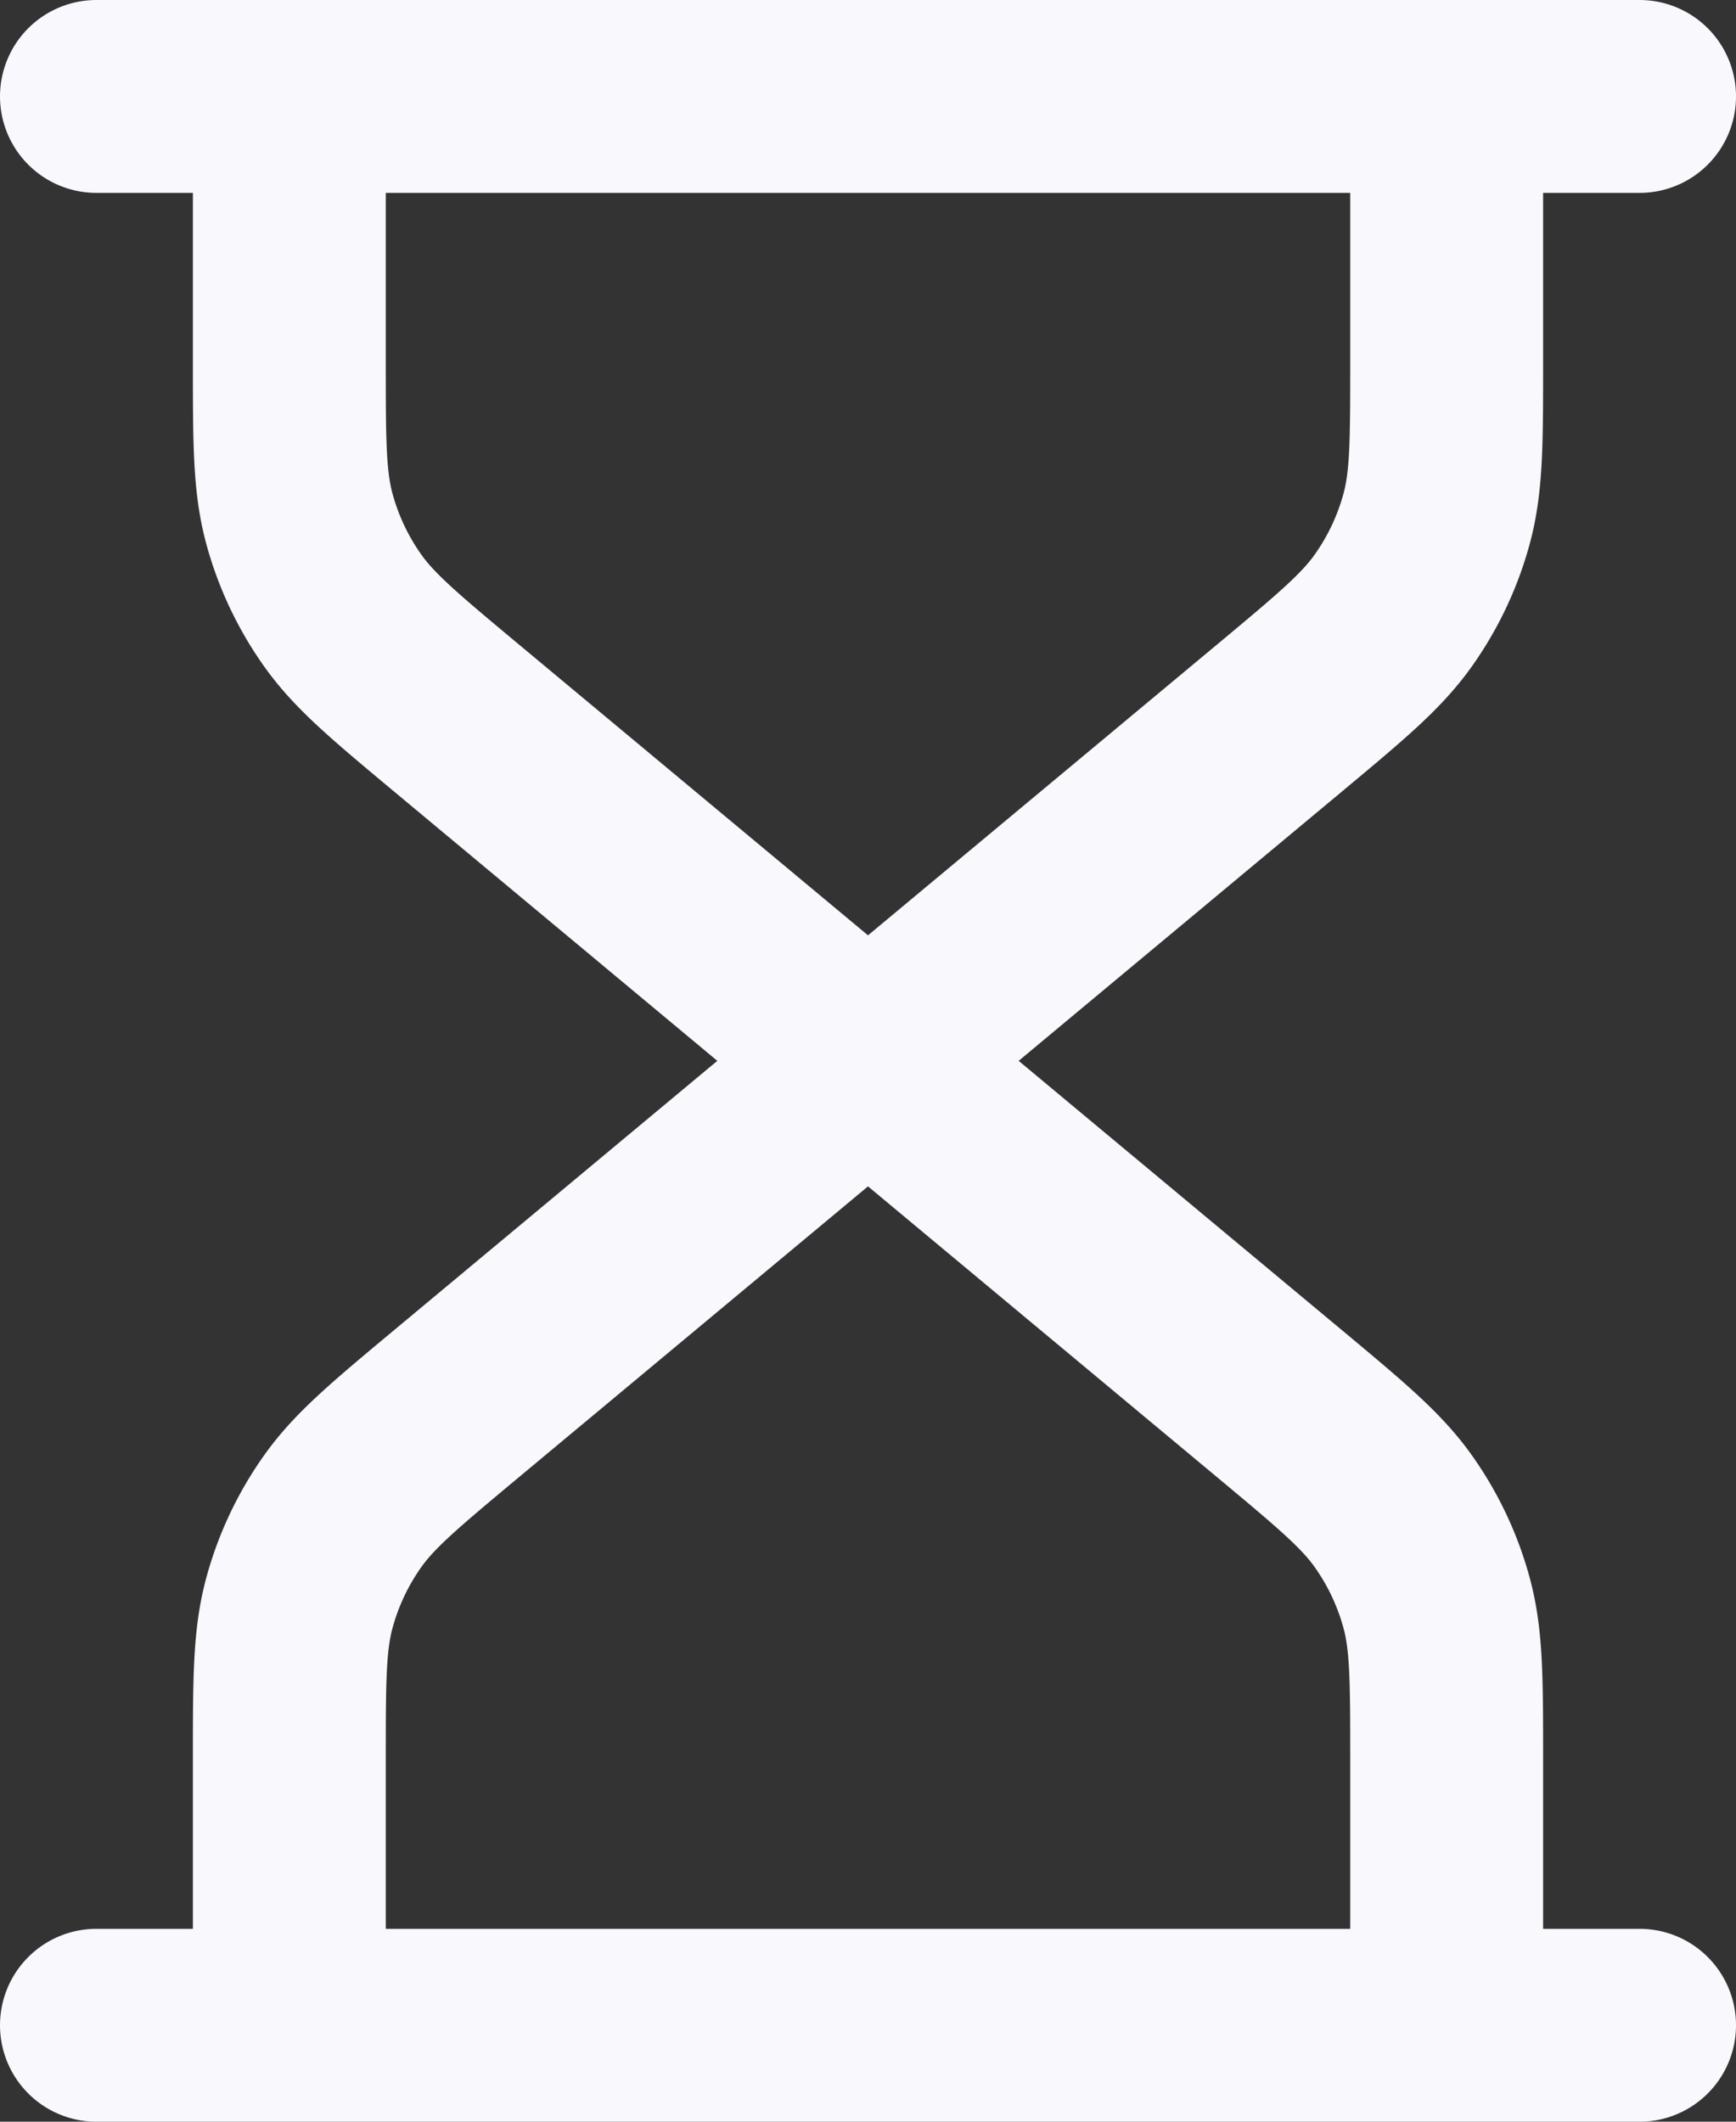
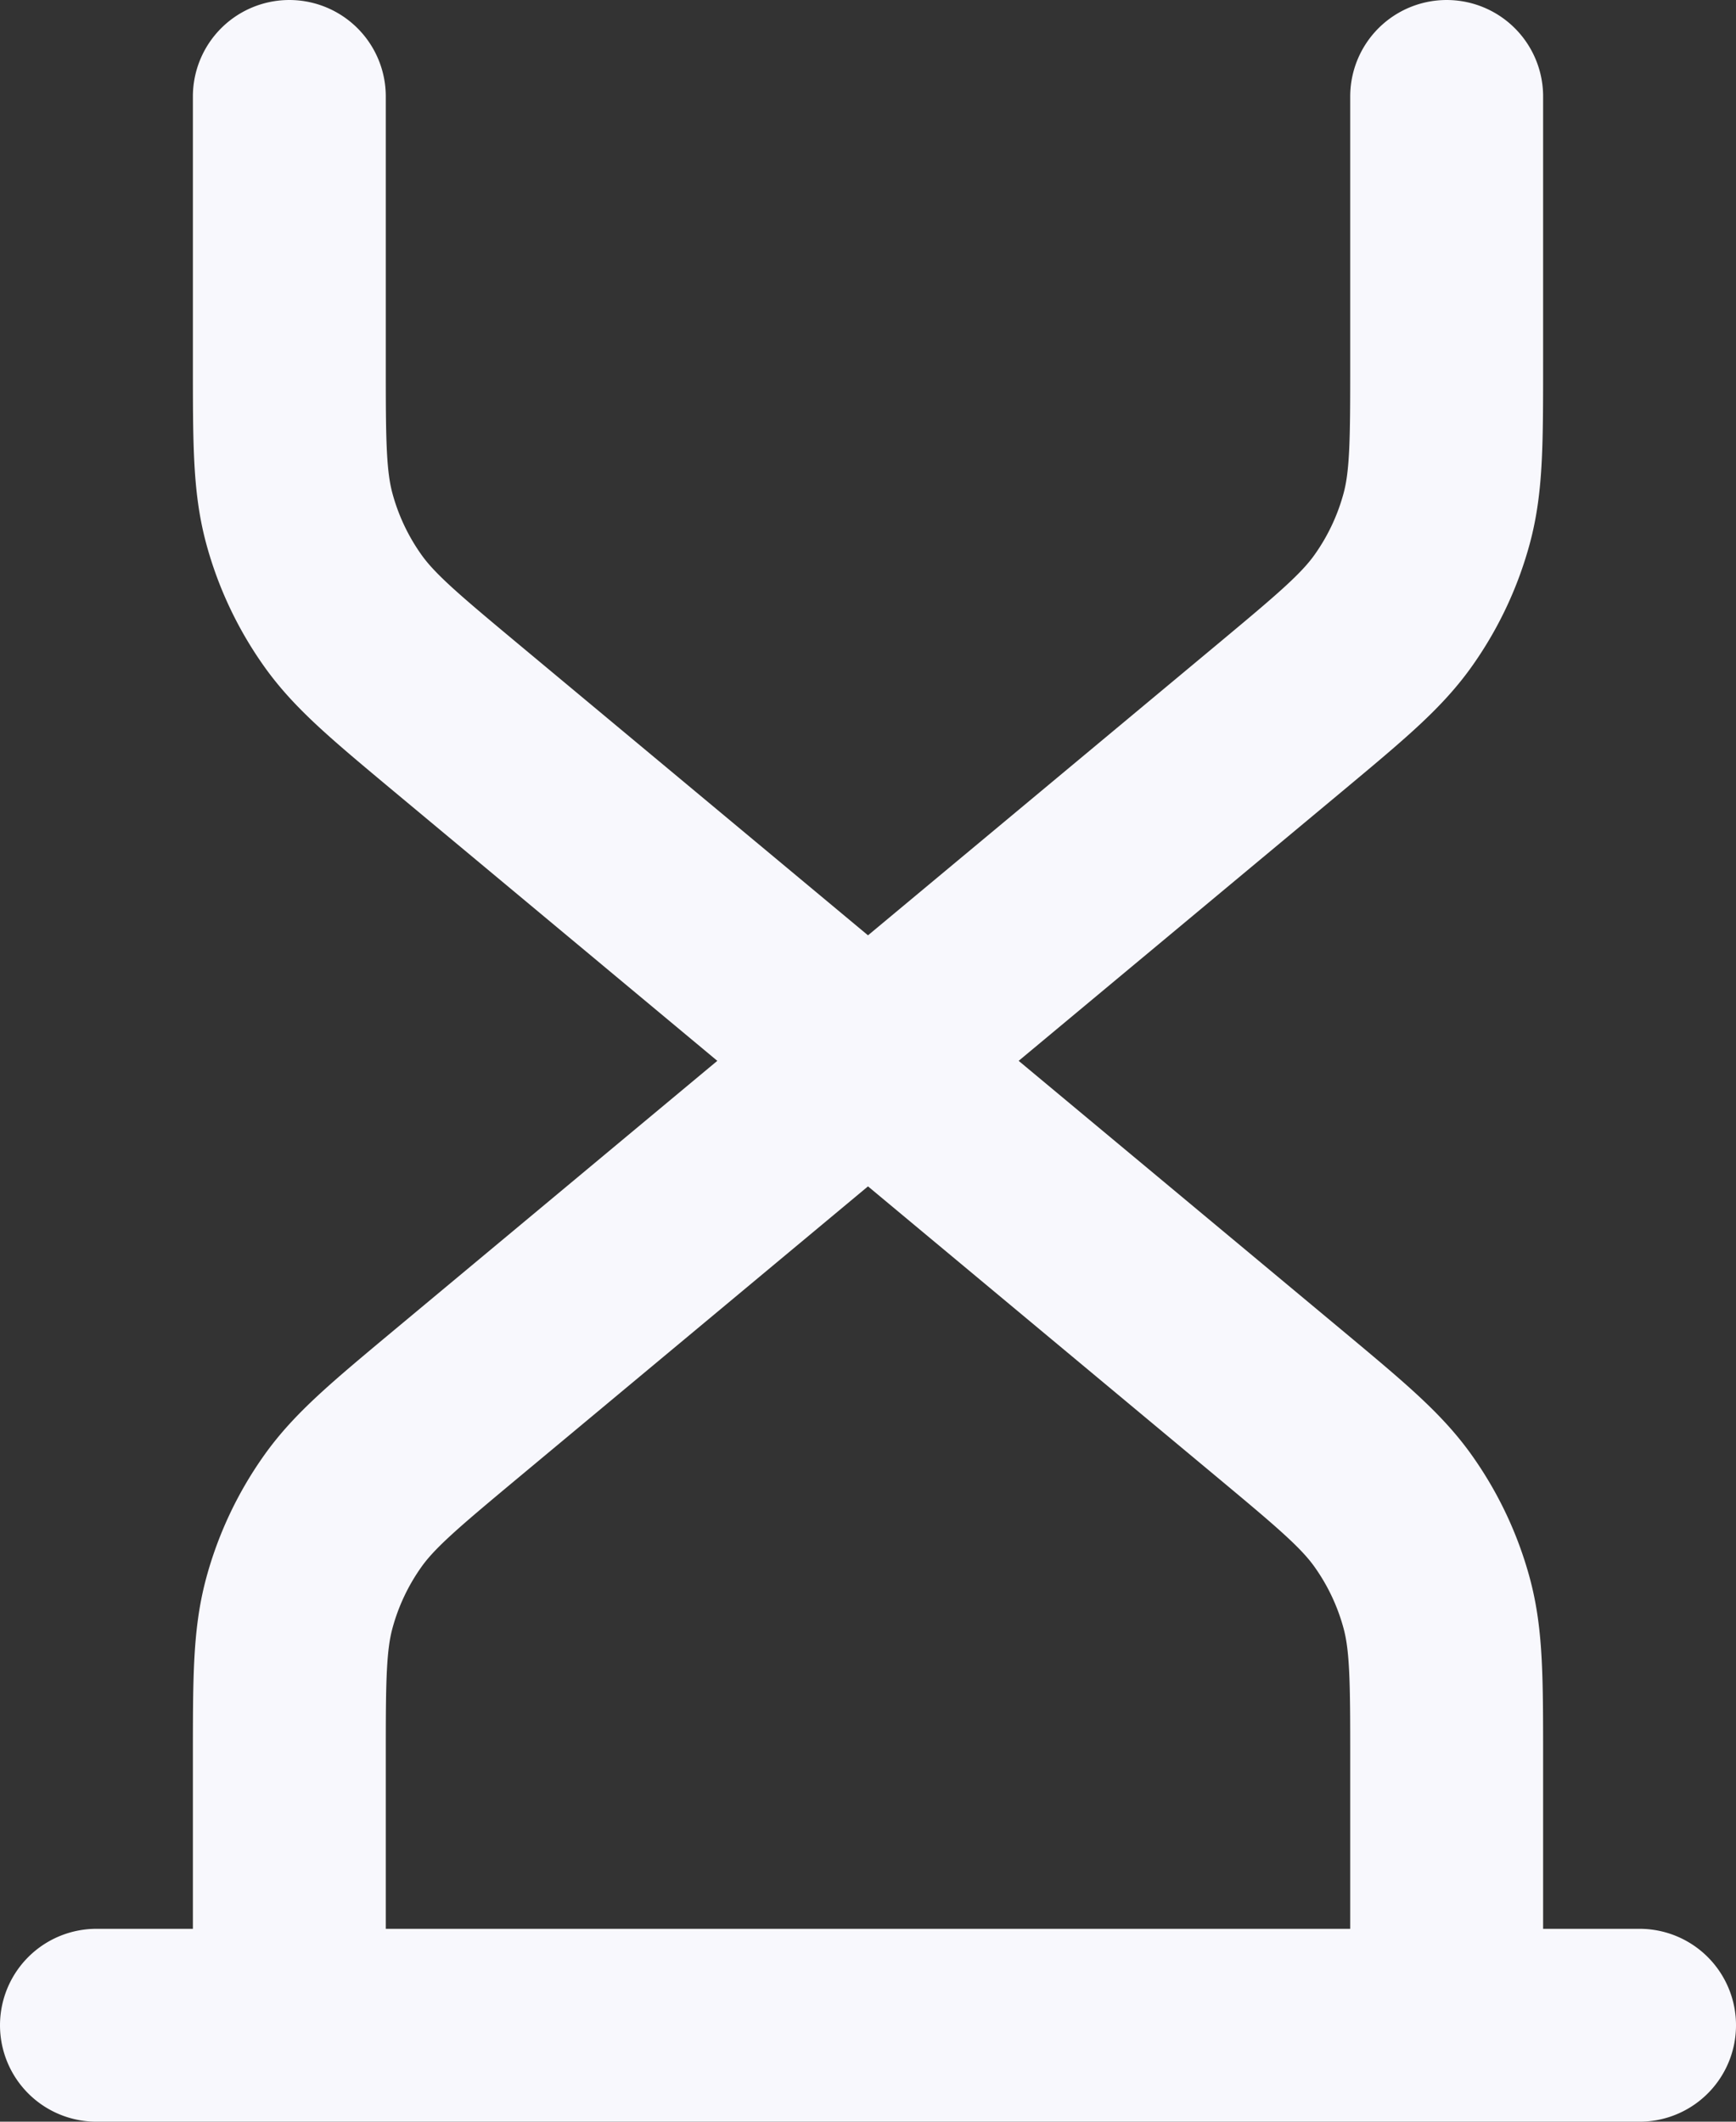
<svg xmlns="http://www.w3.org/2000/svg" width="18" height="22" fill="none">
  <rect width="100%" height="100%" fill="#333333" stroke="none" />
-   <path stroke="#F8F8FD" stroke-linecap="round" stroke-linejoin="round" stroke-width="2" d="M9 11 4.727 7.44c-.635-.53-.952-.794-1.18-1.119a3 3 0 0 1-.444-.947C3 4.991 3 4.578 3 3.752V1m6 10 4.273-3.56c.635-.53.952-.794 1.18-1.119a3 3 0 0 0 .444-.947C15 4.991 15 4.578 15 3.752V1M9 11l-4.273 3.56c-.635.53-.952.794-1.18 1.119a3 3 0 0 0-.444.947C3 17.009 3 17.422 3 18.248V21m6-10 4.273 3.56c.635.53.952.794 1.18 1.119a3 3 0 0 1 .444.947c.103.383.103.796.103 1.622V21M1 1h16M1 21h16" />
+   <path stroke="#F8F8FD" stroke-linecap="round" stroke-linejoin="round" stroke-width="2" d="M9 11 4.727 7.44c-.635-.53-.952-.794-1.18-1.119a3 3 0 0 1-.444-.947C3 4.991 3 4.578 3 3.752V1m6 10 4.273-3.56c.635-.53.952-.794 1.18-1.119a3 3 0 0 0 .444-.947C15 4.991 15 4.578 15 3.752V1M9 11l-4.273 3.56c-.635.53-.952.794-1.18 1.119a3 3 0 0 0-.444.947C3 17.009 3 17.422 3 18.248V21m6-10 4.273 3.56c.635.53.952.794 1.18 1.119a3 3 0 0 1 .444.947c.103.383.103.796.103 1.622V21M1 1M1 21h16" />
</svg>